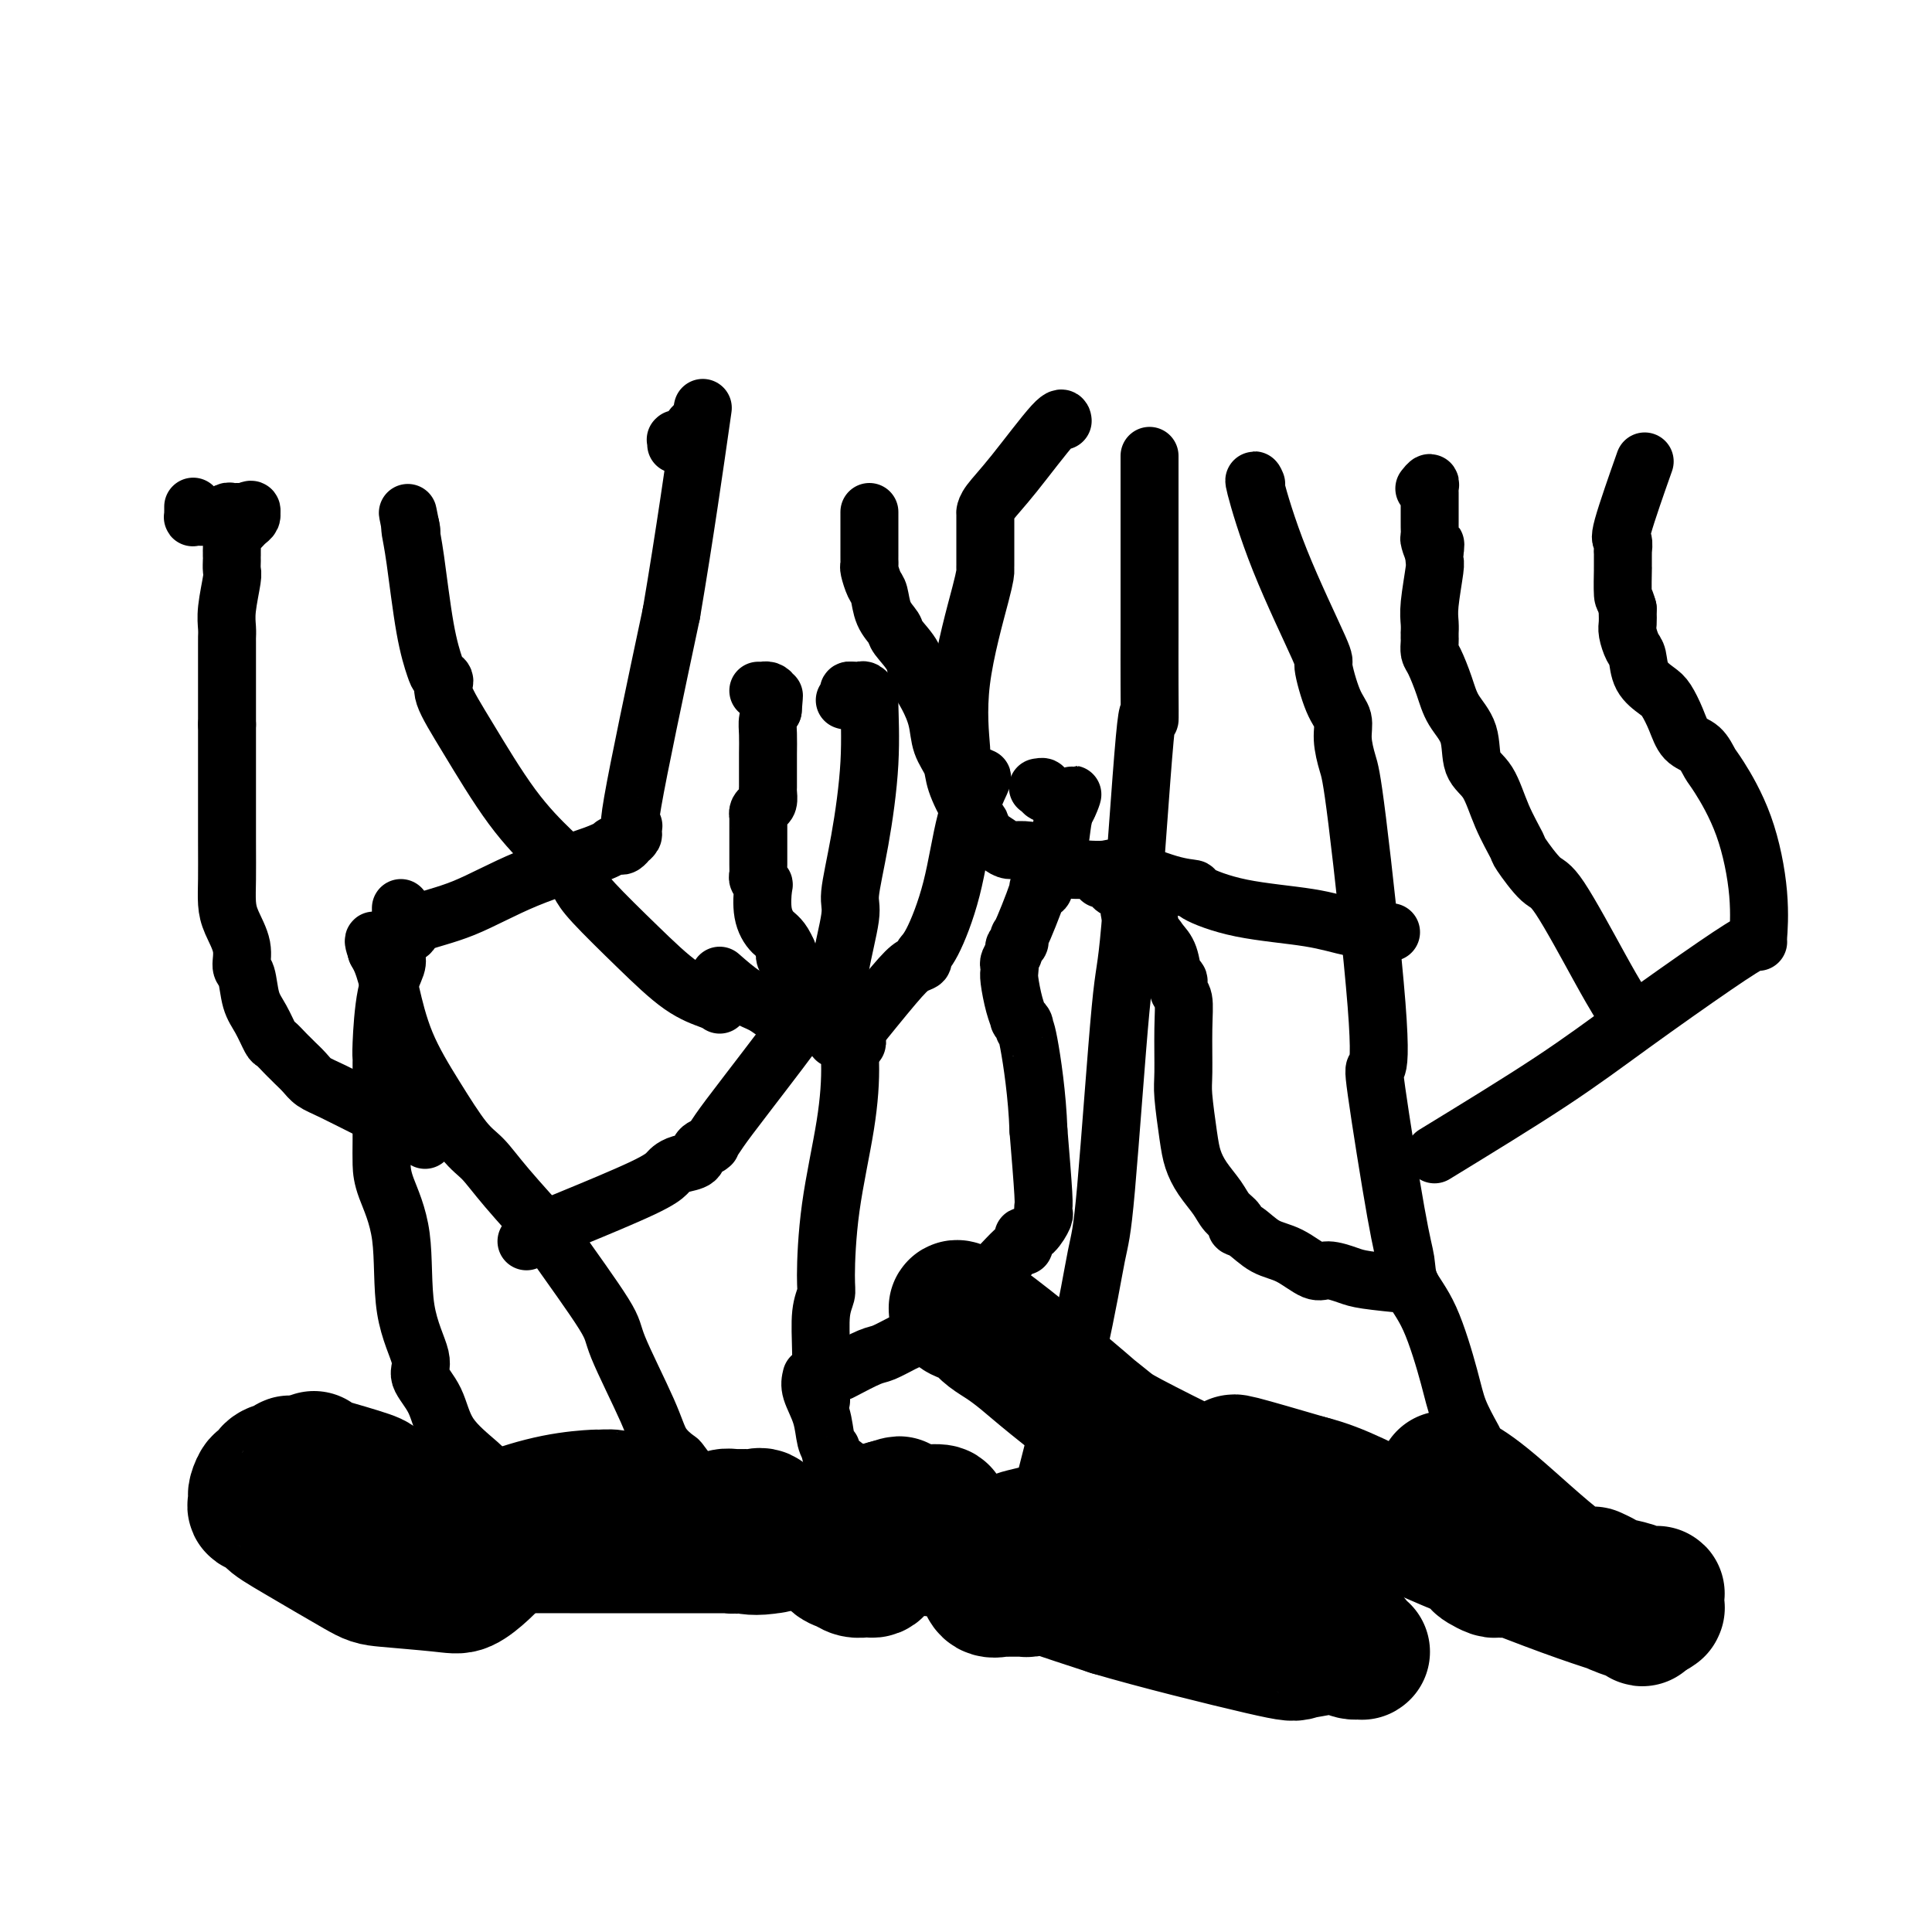
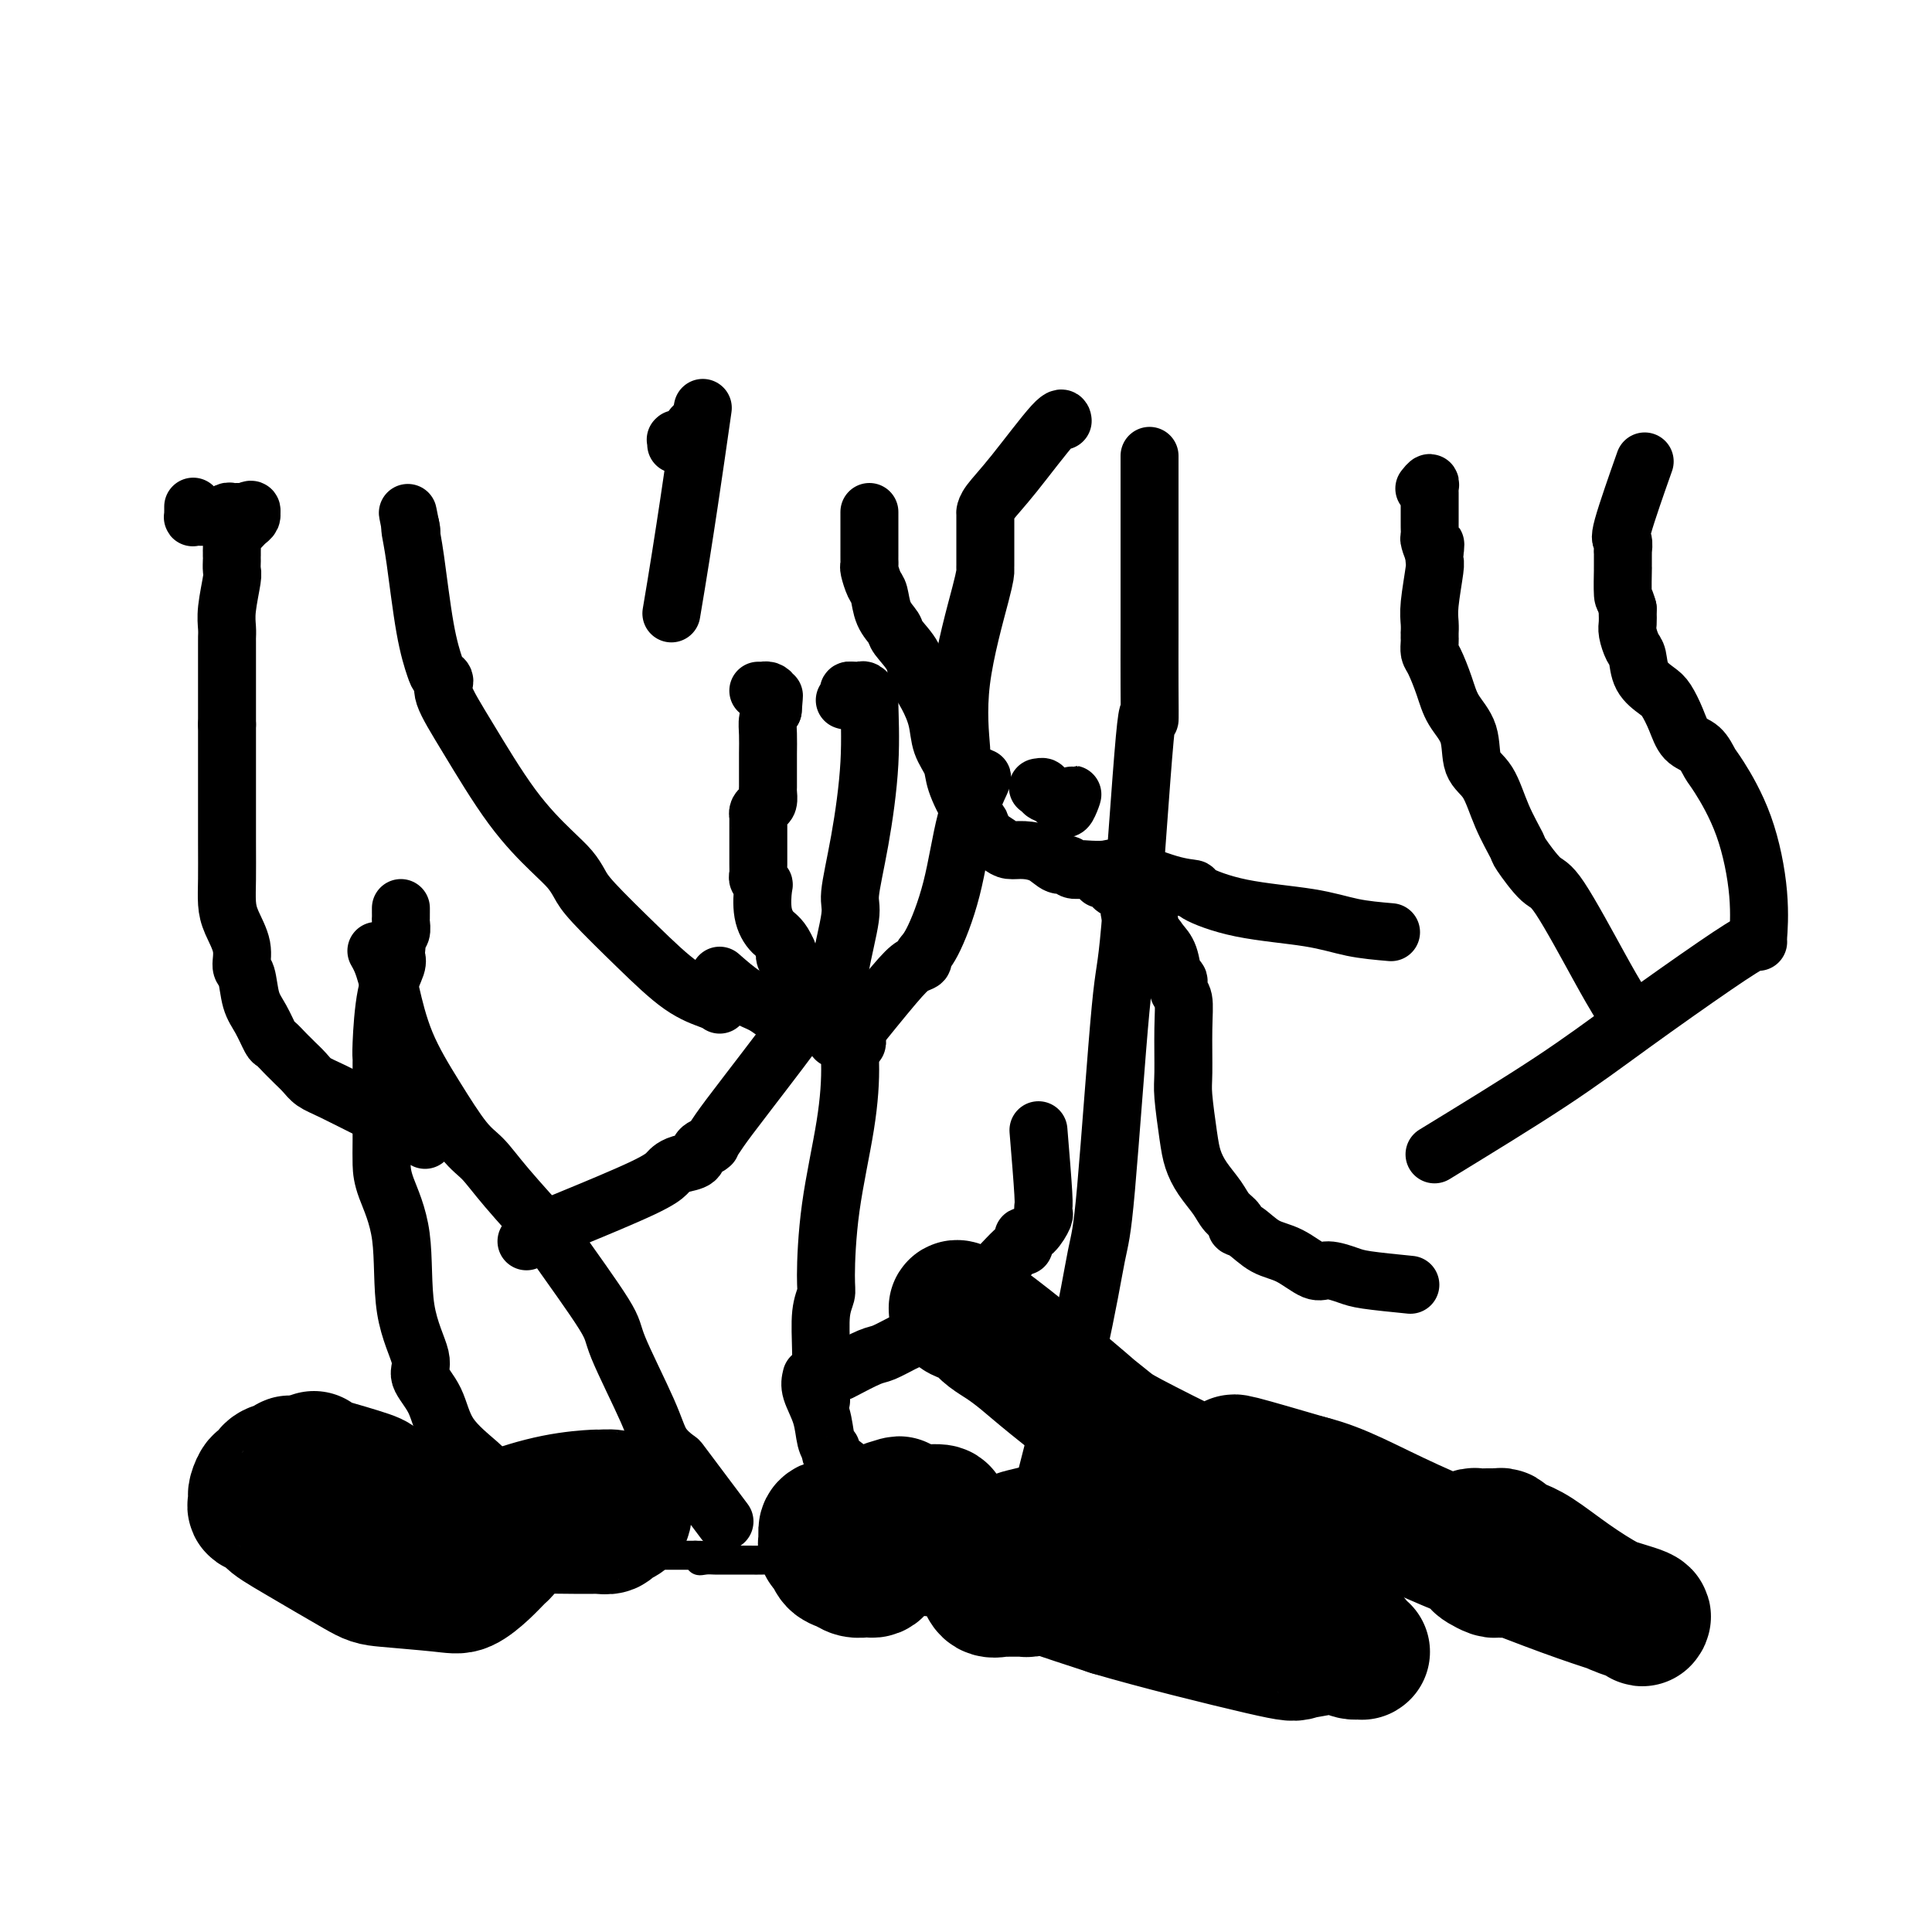
<svg xmlns="http://www.w3.org/2000/svg" viewBox="0 0 400 400" version="1.1">
  <g fill="none" stroke="#000000" stroke-width="6" stroke-linecap="round" stroke-linejoin="round">
    <path d="M49,312c0.075,-0.385 0.149,-0.770 1,1c0.851,1.770 2.477,5.693 3,7c0.523,1.307 -0.057,-0.004 0,0c0.057,0.004 0.750,1.321 1,2c0.250,0.679 0.057,0.719 0,1c-0.057,0.281 0.022,0.804 0,1c-0.022,0.196 -0.145,0.066 0,0c0.145,-0.066 0.560,-0.069 1,0c0.440,0.069 0.907,0.211 1,0c0.093,-0.211 -0.186,-0.775 0,-1c0.186,-0.225 0.838,-0.112 1,0c0.162,0.112 -0.167,0.222 0,0c0.167,-0.222 0.828,-0.777 1,-1c0.172,-0.223 -0.146,-0.112 0,0c0.146,0.112 0.757,0.227 1,0c0.243,-0.227 0.118,-0.797 0,-1c-0.118,-0.203 -0.228,-0.041 0,0c0.228,0.041 0.793,-0.041 1,0c0.207,0.041 0.056,0.203 0,0c-0.056,-0.203 -0.016,-0.772 0,-1c0.016,-0.228 0.008,-0.114 0,0" />
    <path d="M60,320c0.863,-0.465 0.020,-0.129 0,0c-0.020,0.129 0.783,0.050 1,0c0.217,-0.050 -0.153,-0.070 0,0c0.153,0.070 0.830,0.229 1,0c0.170,-0.229 -0.166,-0.846 0,-1c0.166,-0.154 0.833,0.155 1,0c0.167,-0.155 -0.165,-0.773 0,-1c0.165,-0.227 0.829,-0.062 1,0c0.171,0.062 -0.150,0.021 0,0c0.150,-0.021 0.773,-0.021 1,0c0.227,0.021 0.060,0.062 0,0c-0.060,-0.062 -0.012,-0.228 0,0c0.012,0.228 -0.010,0.848 0,1c0.010,0.152 0.054,-0.166 0,0c-0.054,0.166 -0.207,0.815 0,1c0.207,0.185 0.773,-0.094 1,0c0.227,0.094 0.116,0.561 0,1c-0.116,0.439 -0.237,0.851 0,1c0.237,0.149 0.832,0.037 1,0c0.168,-0.037 -0.092,0.001 0,0c0.092,-0.001 0.535,-0.043 1,0c0.465,0.043 0.951,0.170 1,0c0.049,-0.170 -0.341,-0.638 0,-1c0.341,-0.362 1.411,-0.618 2,-1c0.589,-0.382 0.698,-0.891 1,-1c0.302,-0.109 0.799,0.181 1,0c0.201,-0.181 0.106,-0.833 0,-1c-0.106,-0.167 -0.224,0.151 0,0c0.224,-0.151 0.791,-0.771 1,-1c0.209,-0.229 0.060,-0.065 0,0c-0.060,0.065 -0.030,0.033 0,0" />
    <path d="M74,317c0.928,-0.774 0.249,-0.207 0,0c-0.249,0.207 -0.067,0.056 0,0c0.067,-0.056 0.021,-0.016 0,0c-0.021,0.016 -0.016,0.008 0,0c0.016,-0.008 0.042,-0.017 0,0c-0.042,0.017 -0.152,0.060 0,0c0.152,-0.060 0.566,-0.223 1,0c0.434,0.223 0.889,0.830 1,1c0.111,0.170 -0.122,-0.098 0,0c0.122,0.098 0.600,0.562 1,1c0.400,0.438 0.724,0.849 1,1c0.276,0.151 0.504,0.040 1,0c0.496,-0.040 1.260,-0.010 2,0c0.740,0.010 1.455,-0.000 2,0c0.545,0.000 0.918,0.011 1,0c0.082,-0.011 -0.129,-0.044 0,0c0.129,0.044 0.599,0.166 1,0c0.401,-0.166 0.734,-0.619 1,-1c0.266,-0.381 0.464,-0.691 1,-1c0.536,-0.309 1.411,-0.619 2,-1c0.589,-0.381 0.894,-0.834 1,-1c0.106,-0.166 0.015,-0.045 0,0c-0.015,0.045 0.048,0.015 0,0c-0.048,-0.015 -0.206,-0.015 0,0c0.206,0.015 0.777,0.045 1,0c0.223,-0.045 0.099,-0.166 0,0c-0.099,0.166 -0.171,0.619 0,1c0.171,0.381 0.586,0.691 1,1" />
-     <path d="M92,318c2.189,-0.147 2.163,0.485 2,1c-0.163,0.515 -0.461,0.912 0,1c0.461,0.088 1.682,-0.135 2,0c0.318,0.135 -0.266,0.627 0,1c0.266,0.373 1.381,0.625 2,1c0.619,0.375 0.742,0.871 1,1c0.258,0.129 0.651,-0.109 1,0c0.349,0.109 0.654,0.565 1,1c0.346,0.435 0.733,0.850 1,1c0.267,0.150 0.415,0.036 1,0c0.585,-0.036 1.607,0.004 2,0c0.393,-0.004 0.158,-0.054 0,0c-0.158,0.054 -0.238,0.212 0,0c0.238,-0.212 0.796,-0.793 1,-1c0.204,-0.207 0.055,-0.042 0,0c-0.055,0.042 -0.015,-0.041 0,0c0.015,0.041 0.006,0.207 0,0c-0.006,-0.207 -0.008,-0.786 0,-1c0.008,-0.214 0.026,-0.061 0,0c-0.026,0.061 -0.095,0.030 0,0c0.095,-0.030 0.354,-0.061 1,0c0.646,0.061 1.680,0.212 2,0c0.320,-0.212 -0.073,-0.789 0,-1c0.073,-0.211 0.611,-0.057 1,0c0.389,0.057 0.628,0.016 1,0c0.372,-0.016 0.876,-0.008 1,0c0.124,0.008 -0.133,0.016 0,0c0.133,-0.016 0.654,-0.056 1,0c0.346,0.056 0.516,0.207 1,0c0.484,-0.207 1.281,-0.774 2,-1c0.719,-0.226 1.359,-0.113 2,0" />
+     <path d="M92,318c-0.163,0.515 -0.461,0.912 0,1c0.461,0.088 1.682,-0.135 2,0c0.318,0.135 -0.266,0.627 0,1c0.266,0.373 1.381,0.625 2,1c0.619,0.375 0.742,0.871 1,1c0.258,0.129 0.651,-0.109 1,0c0.349,0.109 0.654,0.565 1,1c0.346,0.435 0.733,0.850 1,1c0.267,0.150 0.415,0.036 1,0c0.585,-0.036 1.607,0.004 2,0c0.393,-0.004 0.158,-0.054 0,0c-0.158,0.054 -0.238,0.212 0,0c0.238,-0.212 0.796,-0.793 1,-1c0.204,-0.207 0.055,-0.042 0,0c-0.055,0.042 -0.015,-0.041 0,0c0.015,0.041 0.006,0.207 0,0c-0.006,-0.207 -0.008,-0.786 0,-1c0.008,-0.214 0.026,-0.061 0,0c-0.026,0.061 -0.095,0.030 0,0c0.095,-0.030 0.354,-0.061 1,0c0.646,0.061 1.680,0.212 2,0c0.320,-0.212 -0.073,-0.789 0,-1c0.073,-0.211 0.611,-0.057 1,0c0.389,0.057 0.628,0.016 1,0c0.372,-0.016 0.876,-0.008 1,0c0.124,0.008 -0.133,0.016 0,0c0.133,-0.016 0.654,-0.056 1,0c0.346,0.056 0.516,0.207 1,0c0.484,-0.207 1.281,-0.774 2,-1c0.719,-0.226 1.359,-0.113 2,0" />
    <path d="M118,321c1.897,-0.684 0.140,-0.395 0,0c-0.140,0.395 1.338,0.894 2,1c0.662,0.106 0.507,-0.182 1,0c0.493,0.182 1.634,0.833 2,1c0.366,0.167 -0.043,-0.151 0,0c0.043,0.151 0.536,0.773 1,1c0.464,0.227 0.897,0.061 1,0c0.103,-0.061 -0.126,-0.016 0,0c0.126,0.016 0.607,0.004 1,0c0.393,-0.004 0.697,-0.000 1,0c0.303,0.000 0.606,-0.004 1,0c0.394,0.004 0.880,0.016 1,0c0.120,-0.016 -0.125,-0.061 0,0c0.125,0.061 0.621,0.226 1,0c0.379,-0.226 0.640,-0.845 1,-1c0.360,-0.155 0.817,0.155 1,0c0.183,-0.155 0.090,-0.774 0,-1c-0.090,-0.226 -0.178,-0.061 0,0c0.178,0.061 0.620,0.016 1,0c0.380,-0.016 0.697,-0.004 1,0c0.303,0.004 0.592,0.001 1,0c0.408,-0.001 0.935,-0.000 1,0c0.065,0.000 -0.333,0.000 0,0c0.333,-0.000 1.398,-0.000 2,0c0.602,0.000 0.741,0.000 1,0c0.259,-0.000 0.636,-0.000 1,0c0.364,0.000 0.713,0.000 1,0c0.287,-0.000 0.510,-0.000 1,0c0.490,0.000 1.245,0.000 2,0" />
    <path d="M144,322c3.287,-0.083 1.505,0.710 1,1c-0.505,0.290 0.266,0.078 1,0c0.734,-0.078 1.431,-0.021 2,0c0.569,0.021 1.010,0.006 1,0c-0.010,-0.006 -0.471,-0.002 0,0c0.471,0.002 1.876,0.003 3,0c1.124,-0.003 1.969,-0.008 3,0c1.031,0.008 2.250,0.030 3,0c0.750,-0.030 1.033,-0.110 3,0c1.967,0.110 5.620,0.411 9,0c3.380,-0.411 6.487,-1.534 10,-3c3.513,-1.466 7.432,-3.276 9,-4c1.568,-0.724 0.784,-0.362 0,0" />
  </g>
  <g fill="none" stroke="#000000" stroke-width="28" stroke-linecap="round" stroke-linejoin="round">
    <path d="M65,302c-0.000,1.488 -0.001,2.976 0,4c0.001,1.024 0.003,1.584 0,2c-0.003,0.416 -0.009,0.687 0,1c0.009,0.313 0.035,0.668 0,1c-0.035,0.332 -0.130,0.642 0,1c0.130,0.358 0.485,0.765 1,1c0.515,0.235 1.191,0.299 2,1c0.809,0.701 1.752,2.040 3,3c1.248,0.960 2.802,1.541 4,2c1.198,0.459 2.041,0.796 3,1c0.959,0.204 2.033,0.276 3,0c0.967,-0.276 1.828,-0.900 2,-1c0.172,-0.100 -0.346,0.325 0,0c0.346,-0.325 1.557,-1.398 2,-2c0.443,-0.602 0.120,-0.732 0,-1c-0.120,-0.268 -0.036,-0.674 0,-1c0.036,-0.326 0.024,-0.572 0,-1c-0.024,-0.428 -0.059,-1.037 0,-1c0.059,0.037 0.212,0.721 -1,0c-1.212,-0.721 -3.788,-2.848 -5,-4c-1.212,-1.152 -1.061,-1.329 -3,-2c-1.939,-0.671 -5.970,-1.835 -10,-3" />
    <path d="M66,303c-2.377,-0.772 -1.820,-0.204 -2,0c-0.180,0.204 -1.099,0.042 -2,0c-0.901,-0.042 -1.786,0.035 -2,0c-0.214,-0.035 0.241,-0.183 0,0c-0.241,0.183 -1.179,0.697 -2,1c-0.821,0.303 -1.527,0.396 -2,1c-0.473,0.604 -0.715,1.720 -1,2c-0.285,0.280 -0.614,-0.275 -1,0c-0.386,0.275 -0.828,1.379 -1,2c-0.172,0.621 -0.074,0.760 0,1c0.074,0.240 0.122,0.580 0,1c-0.122,0.420 -0.415,0.918 0,1c0.415,0.082 1.538,-0.252 2,0c0.462,0.252 0.262,1.090 1,2c0.738,0.910 2.412,1.892 6,4c3.588,2.108 9.089,5.341 12,7c2.911,1.659 3.231,1.744 6,2c2.769,0.256 7.985,0.682 11,1c3.015,0.318 3.827,0.527 5,0c1.173,-0.527 2.706,-1.792 4,-3c1.294,-1.208 2.347,-2.361 3,-3c0.653,-0.639 0.904,-0.766 1,-1c0.096,-0.234 0.037,-0.575 0,-1c-0.037,-0.425 -0.052,-0.936 0,-1c0.052,-0.064 0.171,0.317 0,0c-0.171,-0.317 -0.634,-1.331 -1,-2c-0.366,-0.669 -0.637,-0.991 -1,-1c-0.363,-0.009 -0.819,0.297 -2,0c-1.181,-0.297 -3.087,-1.195 -5,-2c-1.913,-0.805 -3.832,-1.516 -5,-2c-1.168,-0.484 -1.584,-0.742 -2,-1" />
    <path d="M88,311c-2.754,-1.220 -1.639,-0.271 -1,0c0.639,0.271 0.802,-0.136 1,0c0.198,0.136 0.432,0.814 1,1c0.568,0.186 1.469,-0.122 2,0c0.531,0.122 0.691,0.674 1,1c0.309,0.326 0.768,0.427 2,1c1.232,0.573 3.237,1.618 6,2c2.763,0.382 6.283,0.099 10,0c3.717,-0.099 7.630,-0.015 10,0c2.370,0.015 3.195,-0.038 4,0c0.805,0.038 1.589,0.169 2,0c0.411,-0.169 0.450,-0.638 1,-1c0.550,-0.362 1.613,-0.618 2,-1c0.387,-0.382 0.100,-0.890 0,-1c-0.100,-0.110 -0.013,0.177 0,0c0.013,-0.177 -0.047,-0.818 0,-1c0.047,-0.182 0.200,0.094 0,0c-0.200,-0.094 -0.754,-0.560 -1,-1c-0.246,-0.440 -0.184,-0.855 -1,-1c-0.816,-0.145 -2.509,-0.021 -3,0c-0.491,0.021 0.219,-0.062 -1,0c-1.219,0.062 -4.366,0.268 -8,1c-3.634,0.732 -7.756,1.989 -10,3c-2.244,1.011 -2.612,1.776 -3,2c-0.388,0.224 -0.797,-0.095 -1,0c-0.203,0.095 -0.199,0.603 0,1c0.199,0.397 0.592,0.684 1,1c0.408,0.316 0.831,0.662 1,1c0.169,0.338 0.085,0.669 0,1" />
-     <path d="M103,320c0.350,0.619 0.724,0.166 1,0c0.276,-0.166 0.454,-0.044 1,0c0.546,0.044 1.462,0.012 3,0c1.538,-0.012 3.700,-0.003 10,0c6.300,0.003 16.739,0.002 22,0c5.261,-0.002 5.343,-0.003 8,0c2.657,0.003 7.889,0.011 10,0c2.111,-0.011 1.102,-0.039 1,0c-0.102,0.039 0.705,0.147 1,0c0.295,-0.147 0.080,-0.548 0,-1c-0.080,-0.452 -0.025,-0.956 0,-1c0.025,-0.044 0.018,0.373 0,0c-0.018,-0.373 -0.049,-1.536 0,-2c0.049,-0.464 0.179,-0.230 0,0c-0.179,0.230 -0.667,0.454 -1,0c-0.333,-0.454 -0.513,-1.587 -1,-2c-0.487,-0.413 -1.283,-0.108 -2,0c-0.717,0.108 -1.356,0.017 -2,0c-0.644,-0.017 -1.293,0.041 -2,0c-0.707,-0.041 -1.472,-0.180 -2,0c-0.528,0.180 -0.819,0.679 -1,1c-0.181,0.321 -0.251,0.465 0,1c0.251,0.535 0.825,1.463 1,2c0.175,0.537 -0.048,0.683 0,1c0.048,0.317 0.367,0.805 1,1c0.633,0.195 1.580,0.098 2,0c0.420,-0.098 0.314,-0.198 1,0c0.686,0.198 2.163,0.692 6,0c3.837,-0.692 10.033,-2.571 14,-4c3.967,-1.429 5.705,-2.408 7,-3c1.295,-0.592 2.148,-0.796 3,-1" />
    <path d="M184,312c3.859,-1.237 1.506,-0.329 1,0c-0.506,0.329 0.834,0.081 1,0c0.166,-0.081 -0.841,0.006 -1,0c-0.159,-0.006 0.532,-0.105 0,0c-0.532,0.105 -2.286,0.413 -4,1c-1.714,0.587 -3.388,1.453 -5,2c-1.612,0.547 -3.161,0.775 -4,1c-0.839,0.225 -0.969,0.445 -1,1c-0.031,0.555 0.036,1.444 0,2c-0.036,0.556 -0.176,0.780 0,1c0.176,0.220 0.667,0.437 1,1c0.333,0.563 0.509,1.471 1,2c0.491,0.529 1.297,0.678 2,1c0.703,0.322 1.301,0.816 2,1c0.699,0.184 1.497,0.058 2,0c0.503,-0.058 0.712,-0.047 1,0c0.288,0.047 0.657,0.130 1,0c0.343,-0.130 0.662,-0.473 1,-1c0.338,-0.527 0.696,-1.237 1,-2c0.304,-0.763 0.554,-1.577 1,-2c0.446,-0.423 1.086,-0.453 2,-1c0.914,-0.547 2.101,-1.611 3,-2c0.899,-0.389 1.511,-0.105 2,0c0.489,0.105 0.854,0.030 1,0c0.146,-0.030 0.073,-0.015 0,0" />
    <path d="M192,317c1.689,-0.845 -0.088,1.041 -1,2c-0.912,0.959 -0.959,0.989 -2,1c-1.041,0.011 -3.074,0.003 -4,0c-0.926,-0.003 -0.744,-0.001 -1,0c-0.256,0.001 -0.951,0.000 -1,0c-0.049,-0.000 0.549,-0.000 1,0c0.451,0.000 0.754,0.001 1,0c0.246,-0.001 0.433,-0.004 1,0c0.567,0.004 1.514,0.015 2,0c0.486,-0.015 0.513,-0.057 1,0c0.487,0.057 1.436,0.212 2,0c0.564,-0.212 0.743,-0.790 1,-1c0.257,-0.210 0.591,-0.050 1,0c0.409,0.050 0.894,-0.009 1,0c0.106,0.009 -0.168,0.087 0,0c0.168,-0.087 0.778,-0.339 1,-1c0.222,-0.661 0.058,-1.731 0,-2c-0.058,-0.269 -0.009,0.265 0,0c0.009,-0.265 -0.022,-1.327 0,-2c0.022,-0.673 0.097,-0.957 -1,-1c-1.097,-0.043 -3.367,0.157 -6,1c-2.633,0.843 -5.628,2.331 -7,3c-1.372,0.669 -1.121,0.518 -1,1c0.121,0.482 0.112,1.597 0,2c-0.112,0.403 -0.328,0.094 0,0c0.328,-0.094 1.201,0.026 2,0c0.799,-0.026 1.523,-0.199 4,0c2.477,0.199 6.708,0.771 12,1c5.292,0.229 11.646,0.114 18,0" />
    <path d="M216,321c6.140,0.219 3.491,0.266 3,0c-0.491,-0.266 1.176,-0.845 2,-1c0.824,-0.155 0.805,0.113 1,0c0.195,-0.113 0.603,-0.606 1,-1c0.397,-0.394 0.782,-0.687 1,-1c0.218,-0.313 0.269,-0.645 0,-1c-0.269,-0.355 -0.856,-0.733 -1,-1c-0.144,-0.267 0.157,-0.424 -2,0c-2.157,0.424 -6.773,1.427 -9,2c-2.227,0.573 -2.067,0.714 -3,2c-0.933,1.286 -2.959,3.718 -4,5c-1.041,1.282 -1.095,1.415 -1,2c0.095,0.585 0.340,1.621 1,2c0.660,0.379 1.735,0.102 2,0c0.265,-0.102 -0.280,-0.027 0,0c0.280,0.027 1.384,0.008 2,0c0.616,-0.008 0.742,-0.005 1,0c0.258,0.005 0.647,0.013 1,0c0.353,-0.013 0.668,-0.046 1,0c0.332,0.046 0.679,0.170 1,0c0.321,-0.170 0.614,-0.634 1,-1c0.386,-0.366 0.864,-0.634 1,-1c0.136,-0.366 -0.069,-0.831 0,-1c0.069,-0.169 0.412,-0.042 0,0c-0.412,0.042 -1.581,0.001 -2,0c-0.419,-0.001 -0.089,0.039 0,0c0.089,-0.039 -0.062,-0.157 0,0c0.062,0.157 0.336,0.588 1,1c0.664,0.412 1.717,0.803 2,1c0.283,0.197 -0.205,0.199 2,1c2.205,0.801 7.102,2.400 12,4" />
    <path d="M230,333c8.938,2.667 23.783,6.334 31,8c7.217,1.666 6.806,1.332 8,1c1.194,-0.332 3.992,-0.661 5,-1c1.008,-0.339 0.225,-0.686 0,-1c-0.225,-0.314 0.107,-0.595 0,-1c-0.107,-0.405 -0.655,-0.936 -1,-1c-0.345,-0.064 -0.489,0.337 -1,0c-0.511,-0.337 -1.390,-1.414 -2,-2c-0.610,-0.586 -0.951,-0.681 -1,-1c-0.049,-0.319 0.194,-0.864 0,-1c-0.194,-0.136 -0.825,0.135 -1,0c-0.175,-0.135 0.105,-0.676 0,-1c-0.105,-0.324 -0.595,-0.429 -1,-1c-0.405,-0.571 -0.725,-1.606 -1,-2c-0.275,-0.394 -0.505,-0.148 -1,-1c-0.495,-0.852 -1.257,-2.803 -2,-4c-0.743,-1.197 -1.469,-1.638 -2,-2c-0.531,-0.362 -0.868,-0.643 -1,-1c-0.132,-0.357 -0.060,-0.789 0,-1c0.060,-0.211 0.108,-0.201 0,0c-0.108,0.201 -0.373,0.594 0,1c0.373,0.406 1.385,0.827 2,1c0.615,0.173 0.834,0.099 2,2c1.166,1.901 3.279,5.777 6,9c2.721,3.223 6.050,5.793 8,7c1.950,1.207 2.522,1.050 3,1c0.478,-0.050 0.863,0.006 1,0c0.137,-0.006 0.026,-0.074 0,0c-0.026,0.074 0.031,0.289 -1,-1c-1.031,-1.289 -3.152,-4.083 -12,-12c-8.848,-7.917 -24.424,-20.959 -40,-34" />
    <path d="M229,295c-13.918,-12.136 -22.714,-18.975 -27,-22c-4.286,-3.025 -4.064,-2.234 -4,-2c0.064,0.234 -0.030,-0.089 0,0c0.030,0.089 0.184,0.589 1,1c0.816,0.411 2.293,0.731 3,1c0.707,0.269 0.644,0.486 1,1c0.356,0.514 1.132,1.325 2,2c0.868,0.675 1.829,1.216 3,2c1.171,0.784 2.552,1.813 4,3c1.448,1.187 2.962,2.531 6,5c3.038,2.469 7.599,6.063 10,8c2.401,1.937 2.643,2.219 6,4c3.357,1.781 9.828,5.062 14,7c4.172,1.938 6.046,2.534 7,3c0.954,0.466 0.988,0.803 1,1c0.012,0.197 0.003,0.253 0,0c-0.003,-0.253 -0.001,-0.814 0,-1c0.001,-0.186 0.002,0.004 0,0c-0.002,-0.004 -0.007,-0.200 0,-1c0.007,-0.800 0.027,-2.203 0,-3c-0.027,-0.797 -0.100,-0.987 0,-1c0.100,-0.013 0.373,0.150 0,0c-0.373,-0.150 -1.392,-0.614 1,0c2.392,0.614 8.196,2.307 14,4" />
    <path d="M271,307c6.612,1.636 11.643,4.726 21,9c9.357,4.274 23.039,9.731 32,13c8.961,3.269 13.202,4.350 15,5c1.798,0.650 1.155,0.867 1,1c-0.155,0.133 0.178,0.180 0,0c-0.178,-0.180 -0.866,-0.587 -2,-1c-1.134,-0.413 -2.713,-0.831 -5,-2c-2.287,-1.169 -5.281,-3.087 -8,-5c-2.719,-1.913 -5.162,-3.819 -7,-5c-1.838,-1.181 -3.071,-1.637 -4,-2c-0.929,-0.363 -1.556,-0.633 -2,-1c-0.444,-0.367 -0.707,-0.830 -1,-1c-0.293,-0.170 -0.616,-0.046 -1,0c-0.384,0.046 -0.827,0.012 -1,0c-0.173,-0.012 -0.074,-0.004 0,0c0.074,0.004 0.125,0.004 0,0c-0.125,-0.004 -0.426,-0.012 -1,0c-0.574,0.012 -1.423,0.044 -2,0c-0.577,-0.044 -0.883,-0.163 -1,0c-0.117,0.163 -0.043,0.607 0,1c0.043,0.393 0.057,0.736 0,1c-0.057,0.264 -0.184,0.449 0,1c0.184,0.551 0.680,1.468 1,2c0.320,0.532 0.464,0.679 1,1c0.536,0.321 1.464,0.815 2,1c0.536,0.185 0.680,0.060 1,0c0.320,-0.060 0.817,-0.055 1,0c0.183,0.055 0.052,0.158 0,0c-0.052,-0.158 -0.026,-0.579 0,-1" />
-     <path d="M311,324c0.420,-0.979 -0.528,-3.427 -3,-7c-2.472,-3.573 -6.466,-8.270 -8,-10c-1.534,-1.730 -0.606,-0.491 0,0c0.606,0.491 0.891,0.235 1,0c0.109,-0.235 0.042,-0.451 1,0c0.958,0.451 2.940,1.567 7,5c4.060,3.433 10.198,9.183 14,12c3.802,2.817 5.267,2.702 8,4c2.733,1.298 6.732,4.009 9,5c2.268,0.991 2.804,0.263 3,0c0.196,-0.263 0.053,-0.059 0,0c-0.053,0.059 -0.014,-0.026 0,0c0.014,0.026 0.005,0.165 0,0c-0.005,-0.165 -0.004,-0.633 0,-1c0.004,-0.367 0.012,-0.635 0,-1c-0.012,-0.365 -0.044,-0.829 0,-1c0.044,-0.171 0.166,-0.049 0,0c-0.166,0.049 -0.618,0.024 -1,0c-0.382,-0.024 -0.693,-0.048 -1,0c-0.307,0.048 -0.612,0.167 -1,0c-0.388,-0.167 -0.861,-0.619 -2,-1c-1.139,-0.381 -2.944,-0.690 -4,-1c-1.056,-0.310 -1.361,-0.622 -2,-1c-0.639,-0.378 -1.611,-0.822 -2,-1c-0.389,-0.178 -0.194,-0.089 0,0" />
  </g>
  <g fill="none" stroke="#000000" stroke-width="12" stroke-linecap="round" stroke-linejoin="round">
    <path d="M150,315c-1.017,-1.355 -2.034,-2.710 -3,-4c-0.966,-1.290 -1.882,-2.514 -3,-4c-1.118,-1.486 -2.437,-3.235 -3,-4c-0.563,-0.765 -0.370,-0.547 -1,-1c-0.630,-0.453 -2.082,-1.576 -3,-3c-0.918,-1.424 -1.300,-3.148 -3,-7c-1.700,-3.852 -4.716,-9.831 -6,-13c-1.284,-3.169 -0.836,-3.527 -3,-7c-2.164,-3.473 -6.940,-10.059 -9,-13c-2.060,-2.941 -1.403,-2.235 -3,-4c-1.597,-1.765 -5.449,-6.000 -8,-9c-2.551,-3.000 -3.800,-4.764 -5,-6c-1.200,-1.236 -2.349,-1.944 -4,-4c-1.651,-2.056 -3.804,-5.460 -6,-9c-2.196,-3.540 -4.434,-7.215 -6,-11c-1.566,-3.785 -2.458,-7.680 -3,-10c-0.542,-2.320 -0.734,-3.067 -1,-4c-0.266,-0.933 -0.607,-2.054 -1,-3c-0.393,-0.946 -0.836,-1.716 -1,-2c-0.164,-0.284 -0.047,-0.081 0,0c0.047,0.081 0.023,0.041 0,0" />
-     <path d="M78,197c-1.617,-4.577 0.341,-1.020 1,0c0.659,1.020 0.021,-0.497 0,-1c-0.021,-0.503 0.576,0.006 1,0c0.424,-0.006 0.675,-0.529 1,-1c0.325,-0.471 0.724,-0.889 1,-1c0.276,-0.111 0.428,0.085 1,0c0.572,-0.085 1.564,-0.453 2,-1c0.436,-0.547 0.317,-1.275 2,-2c1.683,-0.725 5.169,-1.448 9,-3c3.831,-1.552 8.008,-3.932 13,-6c4.992,-2.068 10.801,-3.822 14,-5c3.199,-1.178 3.788,-1.780 4,-2c0.212,-0.220 0.045,-0.058 0,0c-0.045,0.058 0.030,0.011 0,0c-0.030,-0.011 -0.167,0.012 0,0c0.167,-0.012 0.637,-0.059 1,0c0.363,0.059 0.619,0.224 1,0c0.381,-0.224 0.888,-0.837 1,-1c0.112,-0.163 -0.172,0.124 0,0c0.172,-0.124 0.800,-0.660 1,-1c0.200,-0.340 -0.029,-0.483 0,-1c0.029,-0.517 0.315,-1.408 0,-1c-0.315,0.408 -1.233,2.117 0,-5c1.233,-7.117 4.616,-23.058 8,-39" />
    <path d="M139,127c2.738,-16.030 5.083,-32.607 6,-39c0.917,-6.393 0.404,-2.604 0,-1c-0.404,1.604 -0.701,1.022 -1,1c-0.299,-0.022 -0.601,0.516 -1,1c-0.399,0.484 -0.895,0.914 -1,1c-0.105,0.086 0.182,-0.173 0,0c-0.182,0.173 -0.833,0.777 -1,1c-0.167,0.223 0.152,0.063 0,0c-0.152,-0.063 -0.773,-0.031 -1,0c-0.227,0.031 -0.061,0.060 0,0c0.061,-0.060 0.016,-0.208 0,0c-0.016,0.208 -0.005,0.774 0,1c0.005,0.226 0.002,0.113 0,0" />
    <path d="M170,290c0.031,-3.432 0.062,-6.863 0,-10c-0.062,-3.137 -0.217,-5.978 0,-8c0.217,-2.022 0.805,-3.223 1,-4c0.195,-0.777 -0.003,-1.130 0,-4c0.003,-2.870 0.207,-8.257 1,-14c0.793,-5.743 2.175,-11.842 3,-17c0.825,-5.158 1.095,-9.374 1,-13c-0.095,-3.626 -0.553,-6.663 -1,-9c-0.447,-2.337 -0.881,-3.975 -1,-5c-0.119,-1.025 0.079,-1.438 0,-2c-0.079,-0.562 -0.434,-1.274 0,-4c0.434,-2.726 1.657,-7.467 2,-10c0.343,-2.533 -0.195,-2.860 0,-5c0.195,-2.140 1.121,-6.094 2,-11c0.879,-4.906 1.711,-10.765 2,-16c0.289,-5.235 0.036,-9.848 0,-12c-0.036,-2.152 0.144,-1.845 0,-2c-0.144,-0.155 -0.613,-0.774 -1,-1c-0.387,-0.226 -0.691,-0.061 -1,0c-0.309,0.061 -0.622,0.016 -1,0c-0.378,-0.016 -0.822,-0.005 -1,0c-0.178,0.005 -0.089,0.002 0,0" />
    <path d="M176,143c-0.614,-0.221 -0.151,0.725 0,1c0.151,0.275 -0.012,-0.123 0,0c0.012,0.123 0.199,0.765 0,1c-0.199,0.235 -0.784,0.063 -1,0c-0.216,-0.063 -0.062,-0.018 0,0c0.062,0.018 0.031,0.009 0,0" />
    <path d="M214,316c3.390,-13.089 6.780,-26.178 9,-36c2.220,-9.822 3.271,-16.376 4,-20c0.729,-3.624 1.138,-4.317 2,-14c0.862,-9.683 2.178,-28.357 3,-37c0.822,-8.643 1.148,-7.255 2,-17c0.852,-9.745 2.228,-30.622 3,-39c0.772,-8.378 0.939,-4.257 1,-4c0.061,0.257 0.016,-3.351 0,-7c-0.016,-3.649 -0.004,-7.338 0,-11c0.004,-3.662 0.001,-7.296 0,-12c-0.001,-4.704 -0.000,-10.477 0,-15c0.000,-4.523 0.000,-7.797 0,-9c-0.000,-1.203 -0.000,-0.336 0,0c0.000,0.336 0.000,0.143 0,0c-0.000,-0.143 -0.000,-0.234 0,0c0.000,0.234 0.000,0.794 0,1c-0.000,0.206 -0.000,0.059 0,0c0.000,-0.059 0.000,-0.029 0,0" />
-     <path d="M305,298c-1.132,-2.059 -2.264,-4.118 -3,-6c-0.736,-1.882 -1.076,-3.586 -2,-7c-0.924,-3.414 -2.430,-8.539 -4,-12c-1.570,-3.461 -3.202,-5.260 -4,-7c-0.798,-1.740 -0.760,-3.422 -1,-5c-0.240,-1.578 -0.757,-3.052 -2,-10c-1.243,-6.948 -3.211,-19.372 -4,-25c-0.789,-5.628 -0.398,-4.462 0,-5c0.398,-0.538 0.802,-2.780 0,-13c-0.802,-10.220 -2.809,-28.417 -4,-38c-1.191,-9.583 -1.567,-10.552 -2,-12c-0.433,-1.448 -0.922,-3.376 -1,-5c-0.078,-1.624 0.255,-2.943 0,-4c-0.255,-1.057 -1.099,-1.851 -2,-4c-0.901,-2.149 -1.860,-5.654 -2,-7c-0.140,-1.346 0.537,-0.532 -1,-4c-1.537,-3.468 -5.288,-11.218 -8,-18c-2.712,-6.782 -4.384,-12.595 -5,-15c-0.616,-2.405 -0.176,-1.401 0,-1c0.176,0.401 0.088,0.201 0,0" />
    <path d="M168,285c-0.204,0.837 -0.408,1.674 0,3c0.408,1.326 1.429,3.142 2,5c0.571,1.858 0.692,3.760 1,5c0.308,1.240 0.802,1.819 1,2c0.198,0.181 0.099,-0.037 0,0c-0.099,0.037 -0.199,0.329 0,1c0.199,0.671 0.696,1.723 1,2c0.304,0.277 0.414,-0.220 1,0c0.586,0.220 1.649,1.158 2,2c0.351,0.842 -0.011,1.588 0,2c0.011,0.412 0.395,0.489 1,1c0.605,0.511 1.430,1.458 2,2c0.570,0.542 0.885,0.681 1,1c0.115,0.319 0.031,0.817 0,1c-0.031,0.183 -0.008,0.049 0,0c0.008,-0.049 0.002,-0.014 0,0c-0.002,0.014 -0.001,0.007 0,0" />
    <path d="M108,312c-1.825,-1.795 -3.650,-3.590 -5,-5c-1.350,-1.410 -2.226,-2.435 -4,-4c-1.774,-1.565 -4.448,-3.670 -6,-6c-1.552,-2.330 -1.982,-4.885 -3,-7c-1.018,-2.115 -2.623,-3.790 -3,-5c-0.377,-1.210 0.473,-1.954 0,-4c-0.473,-2.046 -2.270,-5.395 -3,-10c-0.730,-4.605 -0.392,-10.468 -1,-15c-0.608,-4.532 -2.163,-7.733 -3,-10c-0.837,-2.267 -0.956,-3.599 -1,-5c-0.044,-1.401 -0.012,-2.872 0,-5c0.012,-2.128 0.003,-4.913 0,-7c-0.003,-2.087 0.001,-3.477 0,-5c-0.001,-1.523 -0.007,-3.178 0,-4c0.007,-0.822 0.026,-0.812 0,-1c-0.026,-0.188 -0.098,-0.576 0,-3c0.098,-2.424 0.366,-6.884 1,-10c0.634,-3.116 1.634,-4.887 2,-6c0.366,-1.113 0.099,-1.569 0,-2c-0.099,-0.431 -0.028,-0.837 0,-1c0.028,-0.163 0.014,-0.081 0,0" />
    <path d="M82,197c0.480,-6.710 0.181,-1.485 0,0c-0.181,1.485 -0.245,-0.769 0,-2c0.245,-1.231 0.798,-1.440 1,-2c0.202,-0.560 0.054,-1.471 0,-2c-0.054,-0.529 -0.015,-0.677 0,-1c0.015,-0.323 0.004,-0.822 0,-1c-0.004,-0.178 -0.001,-0.034 0,0c0.001,0.034 0.000,-0.042 0,0c-0.000,0.042 -0.000,0.204 0,0c0.000,-0.204 0.000,-0.772 0,-1c-0.000,-0.228 -0.000,-0.114 0,0" />
    <path d="M149,208c-0.371,-0.260 -0.743,-0.520 -2,-1c-1.257,-0.480 -3.400,-1.181 -6,-3c-2.600,-1.819 -5.658,-4.756 -9,-8c-3.342,-3.244 -6.967,-6.797 -9,-9c-2.033,-2.203 -2.475,-3.058 -3,-4c-0.525,-0.942 -1.133,-1.971 -2,-3c-0.867,-1.029 -1.993,-2.058 -4,-4c-2.007,-1.942 -4.895,-4.796 -8,-9c-3.105,-4.204 -6.428,-9.756 -9,-14c-2.572,-4.244 -4.394,-7.179 -5,-9c-0.606,-1.821 0.003,-2.527 0,-3c-0.003,-0.473 -0.617,-0.711 -1,-1c-0.383,-0.289 -0.533,-0.627 -1,-2c-0.467,-1.373 -1.249,-3.779 -2,-8c-0.751,-4.221 -1.469,-10.255 -2,-14c-0.531,-3.745 -0.874,-5.200 -1,-6c-0.126,-0.800 -0.034,-0.946 0,-1c0.034,-0.054 0.010,-0.015 0,0c-0.010,0.015 -0.005,0.008 0,0" />
    <path d="M85,109c-1.089,-5.444 -0.311,-1.556 0,0c0.311,1.556 0.156,0.778 0,0" />
    <path d="M149,202c1.734,1.517 3.469,3.033 5,4c1.531,0.967 2.859,1.383 4,2c1.141,0.617 2.094,1.433 3,2c0.906,0.567 1.763,0.884 2,1c0.237,0.116 -0.148,0.031 0,0c0.148,-0.031 0.827,-0.008 1,0c0.173,0.008 -0.160,0.001 0,0c0.160,-0.001 0.813,0.004 1,0c0.187,-0.004 -0.092,-0.016 0,0c0.092,0.016 0.553,0.061 1,0c0.447,-0.061 0.879,-0.228 1,0c0.121,0.228 -0.069,0.850 0,1c0.069,0.150 0.396,-0.171 1,0c0.604,0.171 1.487,0.834 2,1c0.513,0.166 0.658,-0.166 1,0c0.342,0.166 0.880,0.829 1,1c0.120,0.171 -0.179,-0.150 0,0c0.179,0.150 0.835,0.772 1,1c0.165,0.228 -0.162,0.061 0,0c0.162,-0.061 0.813,-0.016 1,0c0.187,0.016 -0.089,0.005 0,0c0.089,-0.005 0.545,-0.002 1,0" />
    <path d="M175,215c4.249,1.955 1.871,0.341 1,0c-0.871,-0.341 -0.233,0.589 0,1c0.233,0.411 0.063,0.303 0,0c-0.063,-0.303 -0.018,-0.801 0,-1c0.018,-0.199 0.009,-0.100 0,0" />
    <path d="M176,215c3.414,-4.220 6.828,-8.441 9,-11c2.172,-2.559 3.103,-3.458 4,-4c0.897,-0.542 1.762,-0.729 2,-1c0.238,-0.271 -0.149,-0.626 0,-1c0.149,-0.374 0.836,-0.766 2,-3c1.164,-2.234 2.805,-6.311 4,-11c1.195,-4.689 1.943,-9.989 3,-14c1.057,-4.011 2.424,-6.734 3,-8c0.576,-1.266 0.362,-1.077 0,-1c-0.362,0.077 -0.870,0.041 -1,0c-0.130,-0.041 0.119,-0.088 0,0c-0.119,0.088 -0.605,0.311 -1,0c-0.395,-0.311 -0.697,-1.155 -1,-2" />
    <path d="M200,159c-0.707,-0.663 -0.974,-0.822 -1,-1c-0.026,-0.178 0.189,-0.376 0,-3c-0.189,-2.624 -0.783,-7.672 0,-14c0.783,-6.328 2.942,-13.934 4,-18c1.058,-4.066 1.016,-4.593 1,-5c-0.016,-0.407 -0.004,-0.694 0,-1c0.004,-0.306 0.001,-0.631 0,-1c-0.001,-0.369 -0.000,-0.780 0,-1c0.000,-0.220 0.000,-0.248 0,-1c-0.000,-0.752 -0.000,-2.230 0,-3c0.000,-0.770 0.000,-0.834 0,-1c-0.000,-0.166 -0.000,-0.436 0,-1c0.000,-0.564 0.001,-1.423 0,-2c-0.001,-0.577 -0.003,-0.871 0,-1c0.003,-0.129 0.011,-0.092 0,0c-0.011,0.092 -0.041,0.239 0,0c0.041,-0.239 0.155,-0.863 1,-2c0.845,-1.137 2.423,-2.788 5,-6c2.577,-3.212 6.155,-7.985 8,-10c1.845,-2.015 1.958,-1.273 2,-1c0.042,0.273 0.012,0.078 0,0c-0.012,-0.078 -0.006,-0.039 0,0" />
    <path d="M288,193c-2.714,-0.235 -5.428,-0.469 -8,-1c-2.572,-0.531 -5.001,-1.358 -9,-2c-3.999,-0.642 -9.568,-1.097 -14,-2c-4.432,-0.903 -7.727,-2.252 -9,-3c-1.273,-0.748 -0.524,-0.894 -1,-1c-0.476,-0.106 -2.178,-0.172 -5,-1c-2.822,-0.828 -6.763,-2.417 -9,-3c-2.237,-0.583 -2.770,-0.161 -4,0c-1.230,0.161 -3.158,0.059 -4,0c-0.842,-0.059 -0.598,-0.075 -1,0c-0.402,0.075 -1.451,0.240 -2,0c-0.549,-0.240 -0.598,-0.887 -1,-1c-0.402,-0.113 -1.157,0.307 -2,0c-0.843,-0.307 -1.776,-1.342 -3,-2c-1.224,-0.658 -2.741,-0.939 -4,-1c-1.259,-0.061 -2.262,0.099 -3,0c-0.738,-0.099 -1.211,-0.457 -2,-1c-0.789,-0.543 -1.895,-1.272 -3,-2" />
    <path d="M204,173c-2.936,-1.437 -1.277,-1.531 -1,-2c0.277,-0.469 -0.828,-1.313 -2,-3c-1.172,-1.687 -2.411,-4.215 -3,-6c-0.589,-1.785 -0.529,-2.826 -1,-4c-0.471,-1.174 -1.472,-2.480 -2,-4c-0.528,-1.520 -0.583,-3.254 -1,-5c-0.417,-1.746 -1.196,-3.503 -2,-5c-0.804,-1.497 -1.634,-2.734 -2,-4c-0.366,-1.266 -0.269,-2.559 -1,-4c-0.731,-1.441 -2.290,-3.028 -3,-4c-0.710,-0.972 -0.572,-1.329 -1,-2c-0.428,-0.671 -1.421,-1.657 -2,-3c-0.579,-1.343 -0.744,-3.042 -1,-4c-0.256,-0.958 -0.605,-1.173 -1,-2c-0.395,-0.827 -0.838,-2.264 -1,-3c-0.162,-0.736 -0.043,-0.771 0,-1c0.043,-0.229 0.012,-0.653 0,-1c-0.012,-0.347 -0.003,-0.617 0,-1c0.003,-0.383 0.001,-0.880 0,-1c-0.001,-0.120 -0.000,0.137 0,0c0.000,-0.137 0.000,-0.667 0,-1c-0.000,-0.333 -0.000,-0.470 0,-1c0.000,-0.530 0.000,-1.452 0,-2c-0.000,-0.548 -0.000,-0.721 0,-1c0.000,-0.279 0.000,-0.663 0,-1c-0.000,-0.337 -0.000,-0.626 0,-1c0.000,-0.374 0.000,-0.832 0,-1c-0.000,-0.168 -0.000,-0.045 0,0c0.000,0.045 0.000,0.013 0,0c-0.000,-0.013 -0.000,-0.006 0,0" />
    <path d="M297,239c8.671,-5.303 17.343,-10.607 24,-15c6.657,-4.393 11.301,-7.876 17,-12c5.699,-4.124 12.455,-8.889 17,-12c4.545,-3.111 6.880,-4.569 8,-5c1.120,-0.431 1.025,0.164 1,0c-0.025,-0.164 0.018,-1.087 0,-1c-0.018,0.087 -0.098,1.185 0,0c0.098,-1.185 0.375,-4.653 0,-9c-0.375,-4.347 -1.403,-9.572 -3,-14c-1.597,-4.428 -3.765,-8.060 -5,-10c-1.235,-1.940 -1.539,-2.190 -2,-3c-0.461,-0.810 -1.081,-2.180 -2,-3c-0.919,-0.820 -2.138,-1.089 -3,-2c-0.862,-0.911 -1.369,-2.464 -2,-4c-0.631,-1.536 -1.387,-3.054 -2,-4c-0.613,-0.946 -1.082,-1.321 -2,-2c-0.918,-0.679 -2.284,-1.662 -3,-3c-0.716,-1.338 -0.780,-3.031 -1,-4c-0.220,-0.969 -0.595,-1.216 -1,-2c-0.405,-0.784 -0.841,-2.107 -1,-3c-0.159,-0.893 -0.043,-1.356 0,-2c0.043,-0.644 0.012,-1.470 0,-2c-0.012,-0.530 -0.006,-0.765 0,-1" />
    <path d="M337,126c-0.691,-2.538 -0.917,-1.885 -1,-3c-0.083,-1.115 -0.022,-4.000 0,-5c0.022,-1.000 0.006,-0.115 0,0c-0.006,0.115 -0.002,-0.542 0,-1c0.002,-0.458 0.002,-0.719 0,-1c-0.002,-0.281 -0.004,-0.582 0,-1c0.004,-0.418 0.016,-0.951 0,-1c-0.016,-0.049 -0.060,0.387 0,0c0.060,-0.387 0.222,-1.599 0,-2c-0.222,-0.401 -0.829,0.007 0,-3c0.829,-3.007 3.094,-9.431 4,-12c0.906,-2.569 0.453,-1.285 0,0" />
    <path d="M335,207c-0.874,-1.456 -1.748,-2.911 -4,-7c-2.252,-4.089 -5.880,-10.811 -8,-14c-2.120,-3.189 -2.730,-2.846 -4,-4c-1.270,-1.154 -3.199,-3.804 -4,-5c-0.801,-1.196 -0.475,-0.938 -1,-2c-0.525,-1.062 -1.902,-3.445 -3,-6c-1.098,-2.555 -1.918,-5.284 -3,-7c-1.082,-1.716 -2.426,-2.421 -3,-4c-0.574,-1.579 -0.378,-4.033 -1,-6c-0.622,-1.967 -2.062,-3.448 -3,-5c-0.938,-1.552 -1.376,-3.176 -2,-5c-0.624,-1.824 -1.435,-3.846 -2,-5c-0.565,-1.154 -0.883,-1.438 -1,-2c-0.117,-0.562 -0.031,-1.403 0,-2c0.031,-0.597 0.009,-0.950 0,-1c-0.009,-0.050 -0.003,0.202 0,0c0.003,-0.202 0.005,-0.860 0,-1c-0.005,-0.140 -0.015,0.237 0,0c0.015,-0.237 0.057,-1.088 0,-2c-0.057,-0.912 -0.211,-1.884 0,-4c0.211,-2.116 0.788,-5.378 1,-7c0.212,-1.622 0.061,-1.606 0,-2c-0.061,-0.394 -0.030,-1.197 0,-2" />
    <path d="M297,114c0.215,-2.826 0.254,-0.390 0,0c-0.254,0.390 -0.800,-1.265 -1,-2c-0.200,-0.735 -0.054,-0.549 0,-1c0.054,-0.451 0.014,-1.539 0,-2c-0.014,-0.461 -0.004,-0.296 0,-1c0.004,-0.704 0.001,-2.278 0,-3c-0.001,-0.722 0.001,-0.590 0,-1c-0.001,-0.410 -0.004,-1.360 0,-2c0.004,-0.640 0.015,-0.970 0,-1c-0.015,-0.030 -0.056,0.239 0,0c0.056,-0.239 0.207,-0.988 0,-1c-0.207,-0.012 -0.774,0.711 -1,1c-0.226,0.289 -0.113,0.145 0,0" />
    <path d="M292,266c-3.456,-0.346 -6.913,-0.691 -9,-1c-2.087,-0.309 -2.806,-0.581 -4,-1c-1.194,-0.419 -2.865,-0.984 -4,-1c-1.135,-0.016 -1.734,0.518 -3,0c-1.266,-0.518 -3.199,-2.089 -5,-3c-1.801,-0.911 -3.470,-1.164 -5,-2c-1.530,-0.836 -2.923,-2.257 -4,-3c-1.077,-0.743 -1.839,-0.810 -2,-1c-0.161,-0.190 0.280,-0.504 0,-1c-0.280,-0.496 -1.279,-1.174 -2,-2c-0.721,-0.826 -1.164,-1.800 -2,-3c-0.836,-1.200 -2.066,-2.627 -3,-4c-0.934,-1.373 -1.571,-2.694 -2,-4c-0.429,-1.306 -0.650,-2.598 -1,-5c-0.350,-2.402 -0.830,-5.913 -1,-8c-0.170,-2.087 -0.031,-2.749 0,-5c0.031,-2.251 -0.048,-6.092 0,-9c0.048,-2.908 0.221,-4.883 0,-6c-0.221,-1.117 -0.835,-1.377 -1,-2c-0.165,-0.623 0.121,-1.610 0,-2c-0.121,-0.390 -0.648,-0.182 -1,-1c-0.352,-0.818 -0.529,-2.662 -1,-4c-0.471,-1.338 -1.235,-2.169 -2,-3" />
    <path d="M240,195c-1.241,-2.199 -1.843,-1.698 -2,-2c-0.157,-0.302 0.130,-1.407 0,-2c-0.130,-0.593 -0.678,-0.673 -1,-1c-0.322,-0.327 -0.419,-0.900 -1,-1c-0.581,-0.100 -1.647,0.272 -2,0c-0.353,-0.272 0.006,-1.187 0,-2c-0.006,-0.813 -0.379,-1.524 -1,-2c-0.621,-0.476 -1.491,-0.716 -2,-1c-0.509,-0.284 -0.658,-0.612 -1,-1c-0.342,-0.388 -0.876,-0.836 -1,-1c-0.124,-0.164 0.163,-0.044 0,0c-0.163,0.044 -0.775,0.012 -1,0c-0.225,-0.012 -0.064,-0.003 0,0c0.064,0.003 0.032,0.002 0,0" />
    <path d="M174,284c2.302,-1.209 4.605,-2.418 6,-3c1.395,-0.582 1.884,-0.537 3,-1c1.116,-0.463 2.861,-1.434 4,-2c1.139,-0.566 1.673,-0.727 2,-1c0.327,-0.273 0.448,-0.659 1,-1c0.552,-0.341 1.535,-0.637 3,-2c1.465,-1.363 3.412,-3.794 5,-5c1.588,-1.206 2.818,-1.189 5,-3c2.182,-1.811 5.315,-5.452 7,-7c1.685,-1.548 1.921,-1.004 2,-1c0.079,0.004 0.001,-0.531 0,-1c-0.001,-0.469 0.077,-0.871 0,-1c-0.077,-0.129 -0.308,0.014 0,0c0.308,-0.014 1.154,-0.185 2,-1c0.846,-0.815 1.692,-2.272 2,-3c0.308,-0.728 0.080,-0.725 0,-1c-0.080,-0.275 -0.011,-0.826 0,-1c0.011,-0.174 -0.035,0.030 0,0c0.035,-0.030 0.153,-0.294 0,-3c-0.153,-2.706 -0.576,-7.853 -1,-13" />
-     <path d="M215,234c-0.239,-7.141 -1.336,-14.492 -2,-18c-0.664,-3.508 -0.895,-3.173 -1,-3c-0.105,0.173 -0.083,0.183 0,0c0.083,-0.183 0.229,-0.560 0,-1c-0.229,-0.440 -0.832,-0.944 -1,-1c-0.168,-0.056 0.099,0.336 0,0c-0.099,-0.336 -0.563,-1.398 -1,-3c-0.437,-1.602 -0.845,-3.742 -1,-5c-0.155,-1.258 -0.057,-1.632 0,-2c0.057,-0.368 0.072,-0.730 0,-1c-0.072,-0.270 -0.229,-0.450 0,-1c0.229,-0.550 0.846,-1.472 1,-2c0.154,-0.528 -0.155,-0.662 0,-1c0.155,-0.338 0.776,-0.878 1,-1c0.224,-0.122 0.052,0.176 0,0c-0.052,-0.176 0.014,-0.825 0,-1c-0.014,-0.175 -0.110,0.125 0,0c0.110,-0.125 0.426,-0.675 1,-2c0.574,-1.325 1.408,-3.426 2,-5c0.592,-1.574 0.943,-2.622 1,-3c0.057,-0.378 -0.181,-0.088 0,0c0.181,0.088 0.780,-0.027 1,0c0.220,0.027 0.061,0.195 0,0c-0.061,-0.195 -0.024,-0.752 0,-1c0.024,-0.248 0.034,-0.188 0,0c-0.034,0.188 -0.111,0.503 0,0c0.111,-0.503 0.411,-1.826 1,-3c0.589,-1.174 1.466,-2.201 2,-4c0.534,-1.799 0.724,-4.371 1,-6c0.276,-1.629 0.638,-2.314 1,-3" />
    <path d="M221,167c1.916,-5.044 0.706,-1.155 0,0c-0.706,1.155 -0.909,-0.426 -1,-1c-0.091,-0.574 -0.071,-0.143 0,0c0.071,0.143 0.192,-0.004 0,0c-0.192,0.004 -0.696,0.159 -1,0c-0.304,-0.159 -0.407,-0.631 -1,-1c-0.593,-0.369 -1.675,-0.635 -2,-1c-0.325,-0.365 0.109,-0.830 0,-1c-0.109,-0.170 -0.760,-0.046 -1,0c-0.240,0.046 -0.069,0.013 0,0c0.069,-0.013 0.034,-0.007 0,0" />
    <path d="M109,257c0.861,-0.665 1.722,-1.330 3,-2c1.278,-0.670 2.974,-1.346 7,-3c4.026,-1.654 10.382,-4.288 14,-6c3.618,-1.712 4.498,-2.504 5,-3c0.502,-0.496 0.625,-0.697 1,-1c0.375,-0.303 1.001,-0.709 2,-1c0.999,-0.291 2.372,-0.468 3,-1c0.628,-0.532 0.513,-1.418 1,-2c0.487,-0.582 1.577,-0.861 2,-1c0.423,-0.139 0.178,-0.140 0,0c-0.178,0.140 -0.290,0.421 0,0c0.290,-0.421 0.983,-1.542 2,-3c1.017,-1.458 2.360,-3.252 6,-8c3.640,-4.748 9.578,-12.449 12,-16c2.422,-3.551 1.327,-2.951 1,-3c-0.327,-0.049 0.112,-0.748 0,-1c-0.112,-0.252 -0.777,-0.056 -1,0c-0.223,0.056 -0.005,-0.026 0,0c0.005,0.026 -0.205,0.162 0,0c0.205,-0.162 0.824,-0.620 0,-2c-0.824,-1.380 -3.093,-3.680 -4,-5c-0.907,-1.320 -0.454,-1.660 0,-2" />
    <path d="M163,197c-1.178,-2.752 -2.123,-3.133 -3,-4c-0.877,-0.867 -1.685,-2.221 -2,-4c-0.315,-1.779 -0.137,-3.983 0,-5c0.137,-1.017 0.233,-0.848 0,-1c-0.233,-0.152 -0.794,-0.627 -1,-1c-0.206,-0.373 -0.055,-0.645 0,-1c0.055,-0.355 0.015,-0.792 0,-1c-0.015,-0.208 -0.004,-0.185 0,-1c0.004,-0.815 0.001,-2.466 0,-4c-0.001,-1.534 -0.001,-2.950 0,-4c0.001,-1.050 0.003,-1.735 0,-2c-0.003,-0.265 -0.011,-0.112 0,0c0.011,0.112 0.041,0.181 0,0c-0.041,-0.181 -0.155,-0.613 0,-1c0.155,-0.387 0.577,-0.731 1,-1c0.423,-0.269 0.845,-0.464 1,-1c0.155,-0.536 0.041,-1.415 0,-2c-0.041,-0.585 -0.011,-0.877 0,-1c0.011,-0.123 0.003,-0.077 0,0c-0.003,0.077 -0.001,0.184 0,0c0.001,-0.184 0.000,-0.661 0,-1c-0.000,-0.339 -0.001,-0.542 0,-1c0.001,-0.458 0.003,-1.173 0,-2c-0.003,-0.827 -0.011,-1.768 0,-3c0.011,-1.232 0.041,-2.755 0,-4c-0.041,-1.245 -0.155,-2.213 0,-3c0.155,-0.787 0.577,-1.394 1,-2" />
    <path d="M160,147c0.463,-5.422 0.121,-1.979 0,-1c-0.121,0.979 -0.022,-0.508 0,-1c0.022,-0.492 -0.032,0.012 0,0c0.032,-0.012 0.152,-0.539 0,-1c-0.152,-0.461 -0.576,-0.856 -1,-1c-0.424,-0.144 -0.849,-0.039 -1,0c-0.151,0.039 -0.027,0.010 0,0c0.027,-0.010 -0.044,-0.003 0,0c0.044,0.003 0.204,0.001 0,0c-0.204,-0.001 -0.773,-0.000 -1,0c-0.227,0.000 -0.114,0.000 0,0" />
    <path d="M88,236c-0.576,-0.501 -1.151,-1.001 -3,-2c-1.849,-0.999 -4.971,-2.495 -8,-4c-3.029,-1.505 -5.964,-3.019 -8,-4c-2.036,-0.981 -3.175,-1.427 -4,-2c-0.825,-0.573 -1.338,-1.271 -2,-2c-0.662,-0.729 -1.472,-1.488 -2,-2c-0.528,-0.512 -0.774,-0.776 -1,-1c-0.226,-0.224 -0.431,-0.406 -1,-1c-0.569,-0.594 -1.500,-1.599 -2,-2c-0.500,-0.401 -0.569,-0.199 -1,-1c-0.431,-0.801 -1.224,-2.604 -2,-4c-0.776,-1.396 -1.535,-2.386 -2,-4c-0.465,-1.614 -0.636,-3.852 -1,-5c-0.364,-1.148 -0.921,-1.207 -1,-2c-0.079,-0.793 0.318,-2.319 0,-4c-0.318,-1.681 -1.353,-3.518 -2,-5c-0.647,-1.482 -0.905,-2.610 -1,-4c-0.095,-1.390 -0.025,-3.044 0,-5c0.025,-1.956 0.007,-4.215 0,-8c-0.007,-3.785 -0.002,-9.096 0,-13c0.002,-3.904 0.001,-6.401 0,-8c-0.001,-1.599 -0.000,-2.299 0,-3" />
    <path d="M47,150c-0.000,-5.901 -0.000,-2.155 0,-1c0.000,1.155 0.000,-0.283 0,-1c-0.000,-0.717 -0.000,-0.713 0,-1c0.000,-0.287 0.000,-0.866 0,-1c-0.000,-0.134 -0.000,0.177 0,0c0.000,-0.177 0.000,-0.843 0,-1c-0.000,-0.157 -0.000,0.193 0,0c0.000,-0.193 0.000,-0.931 0,-2c-0.000,-1.069 -0.000,-2.471 0,-3c0.000,-0.529 0.000,-0.185 0,-1c-0.000,-0.815 -0.001,-2.788 0,-4c0.001,-1.212 0.004,-1.663 0,-2c-0.004,-0.337 -0.015,-0.562 0,-1c0.015,-0.438 0.057,-1.091 0,-2c-0.057,-0.909 -0.211,-2.076 0,-4c0.211,-1.924 0.789,-4.605 1,-6c0.211,-1.395 0.057,-1.502 0,-2c-0.057,-0.498 -0.015,-1.385 0,-2c0.015,-0.615 0.004,-0.956 0,-1c-0.004,-0.044 -0.002,0.210 0,0c0.002,-0.210 0.003,-0.882 0,-1c-0.003,-0.118 -0.012,0.319 0,0c0.012,-0.319 0.044,-1.395 0,-2c-0.044,-0.605 -0.166,-0.739 0,-1c0.166,-0.261 0.619,-0.648 1,-1c0.381,-0.352 0.691,-0.669 1,-1c0.309,-0.331 0.619,-0.676 1,-1c0.381,-0.324 0.833,-0.626 1,-1c0.167,-0.374 0.048,-0.821 0,-1c-0.048,-0.179 -0.024,-0.089 0,0" />
    <path d="M52,106c0.379,-0.928 -0.672,-0.248 -1,0c-0.328,0.248 0.067,0.066 0,0c-0.067,-0.066 -0.598,-0.014 -1,0c-0.402,0.014 -0.676,-0.010 -1,0c-0.324,0.010 -0.699,0.055 -1,0c-0.301,-0.055 -0.529,-0.211 -1,0c-0.471,0.211 -1.187,0.789 -2,1c-0.813,0.211 -1.724,0.056 -2,0c-0.276,-0.056 0.084,-0.014 0,0c-0.084,0.014 -0.611,-0.000 -1,0c-0.389,0.000 -0.640,0.015 -1,0c-0.360,-0.015 -0.828,-0.060 -1,0c-0.172,0.060 -0.046,0.226 0,0c0.046,-0.226 0.012,-0.845 0,-1c-0.012,-0.155 -0.003,0.154 0,0c0.003,-0.154 0.001,-0.772 0,-1c-0.001,-0.228 -0.000,-0.065 0,0c0.000,0.065 0.000,0.033 0,0" />
  </g>
</svg>